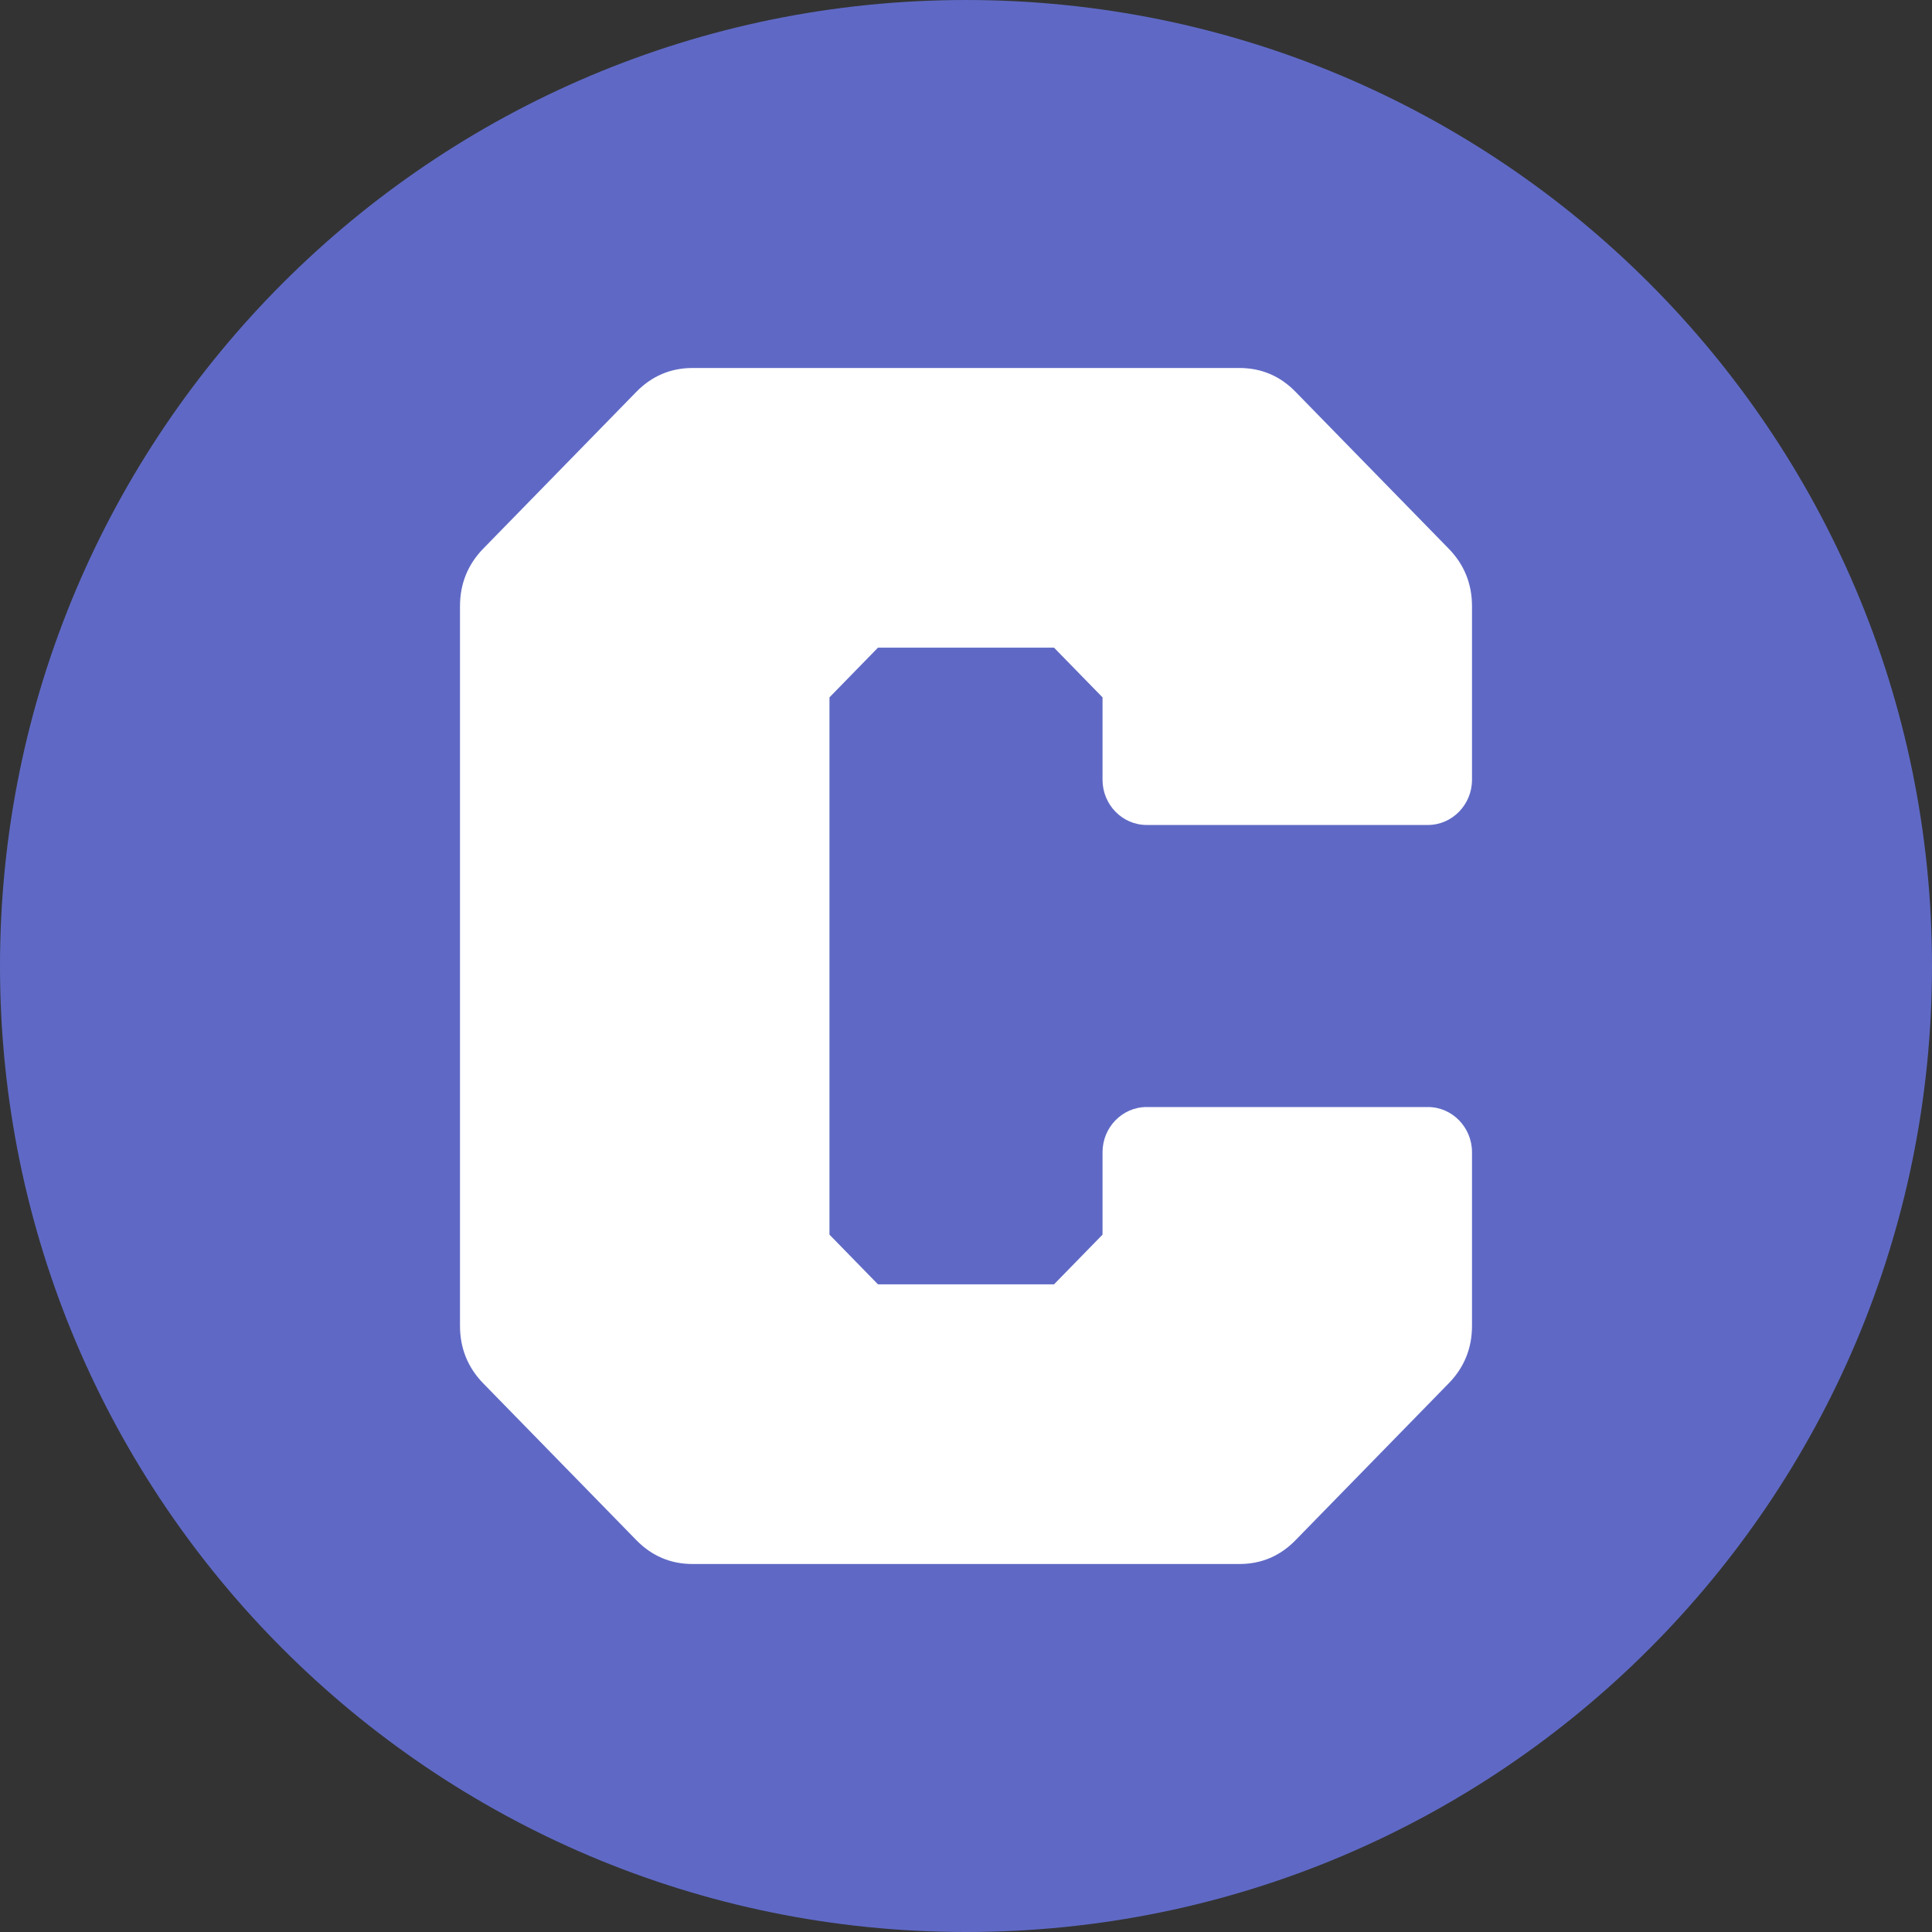
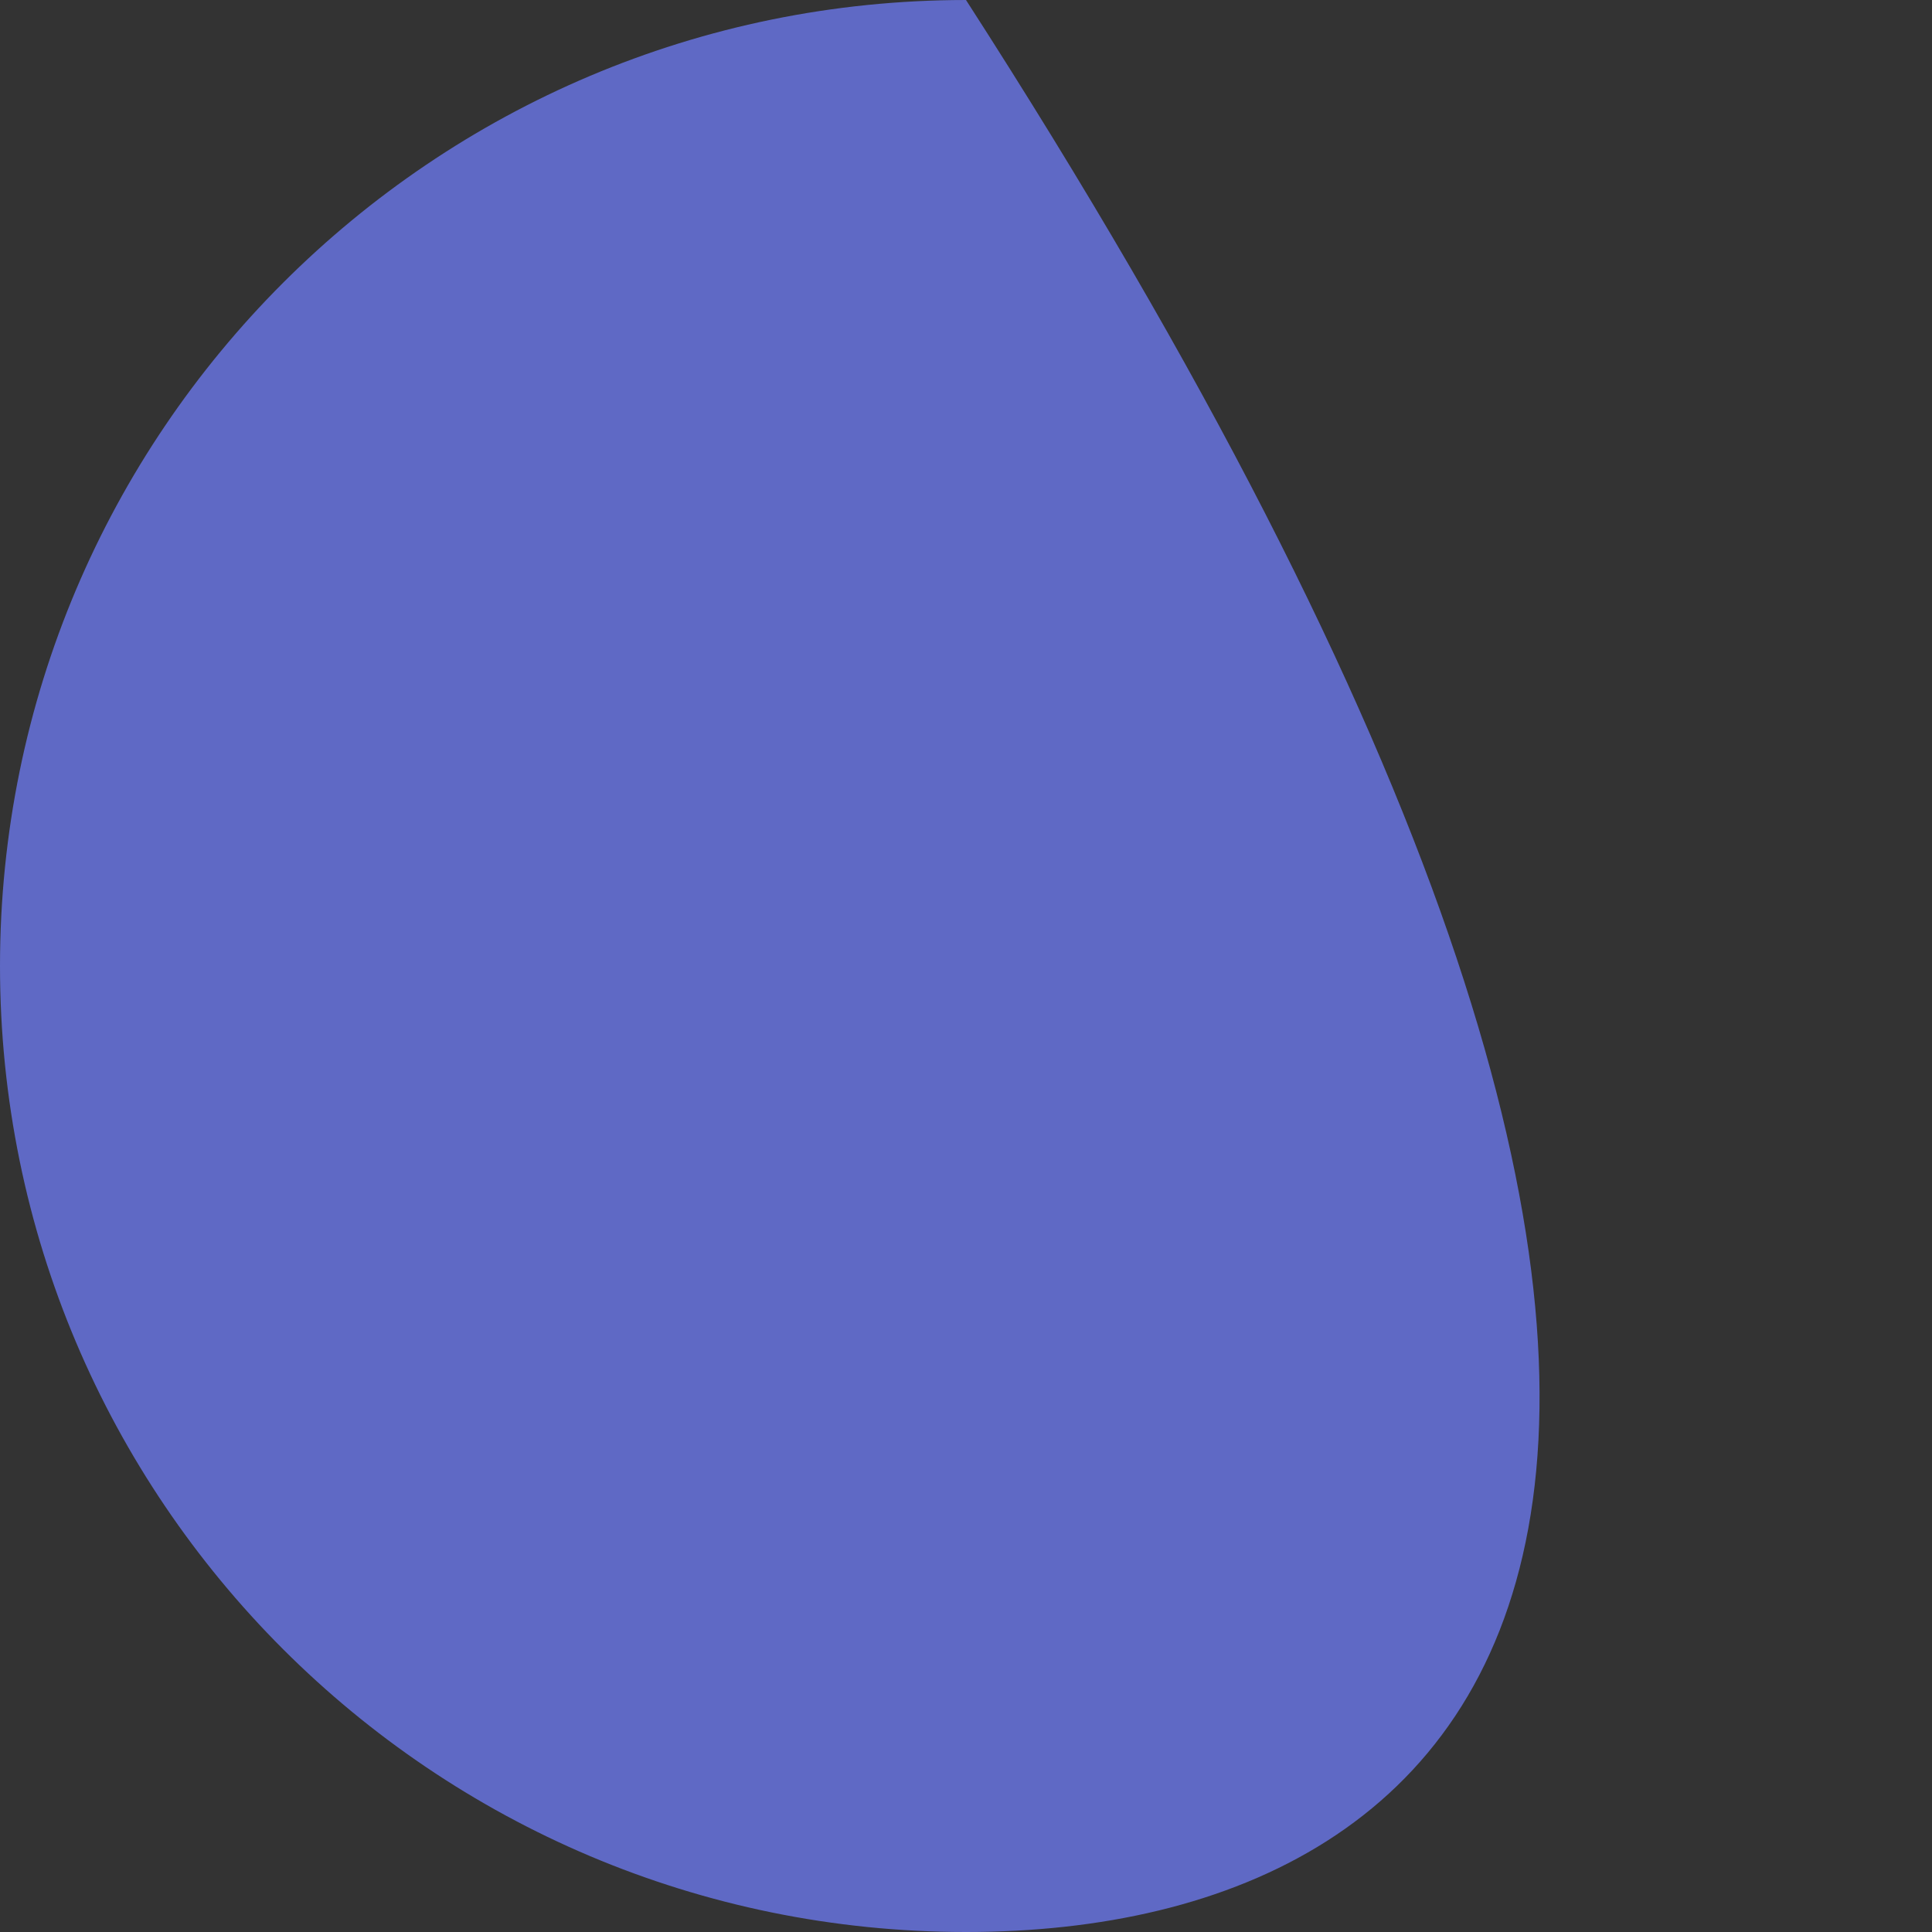
<svg xmlns="http://www.w3.org/2000/svg" width="21" height="21" viewBox="0 0 21 21" fill="none">
  <rect x="0" y="0" width="21" height="21" fill="#333333" stroke="none" />
-   <path fill-rule="evenodd" clip-rule="evenodd" d="M10.5 6.10352e-05C16.299 6.10352e-05 21 4.701 21 10.5C21 16.299 16.299 21 10.5 21C4.701 21 0 16.299 0 10.5C0 4.701 4.701 6.10352e-05 10.5 6.10352e-05Z" fill="#5F69C5" />
-   <path d="M13.473 4H7.527C7.29 4 7.085 4.087 6.917 4.259L5.252 5.964C5.085 6.136 5 6.345 5 6.589V14.412C5 14.655 5.085 14.864 5.252 15.036L6.917 16.741C7.085 16.913 7.29 17 7.527 17H13.473C13.71 17 13.915 16.913 14.082 16.741L15.747 15.036C15.915 14.864 16 14.655 16 14.412V12.524C16 12.254 15.785 12.033 15.521 12.033H12.463C12.199 12.033 11.984 12.254 11.984 12.524V13.42L11.457 13.96H9.543L9.016 13.42V7.58L9.543 7.04H11.457L11.984 7.58V8.476C11.984 8.746 12.199 8.967 12.463 8.967H15.521C15.785 8.967 16 8.746 16 8.476V6.589C16 6.345 15.915 6.136 15.747 5.964L14.082 4.259C13.915 4.087 13.71 4 13.473 4Z" fill="white" />
+   <path fill-rule="evenodd" clip-rule="evenodd" d="M10.5 6.10352e-05C21 16.299 16.299 21 10.5 21C4.701 21 0 16.299 0 10.5C0 4.701 4.701 6.10352e-05 10.5 6.10352e-05Z" fill="#5F69C5" />
</svg>